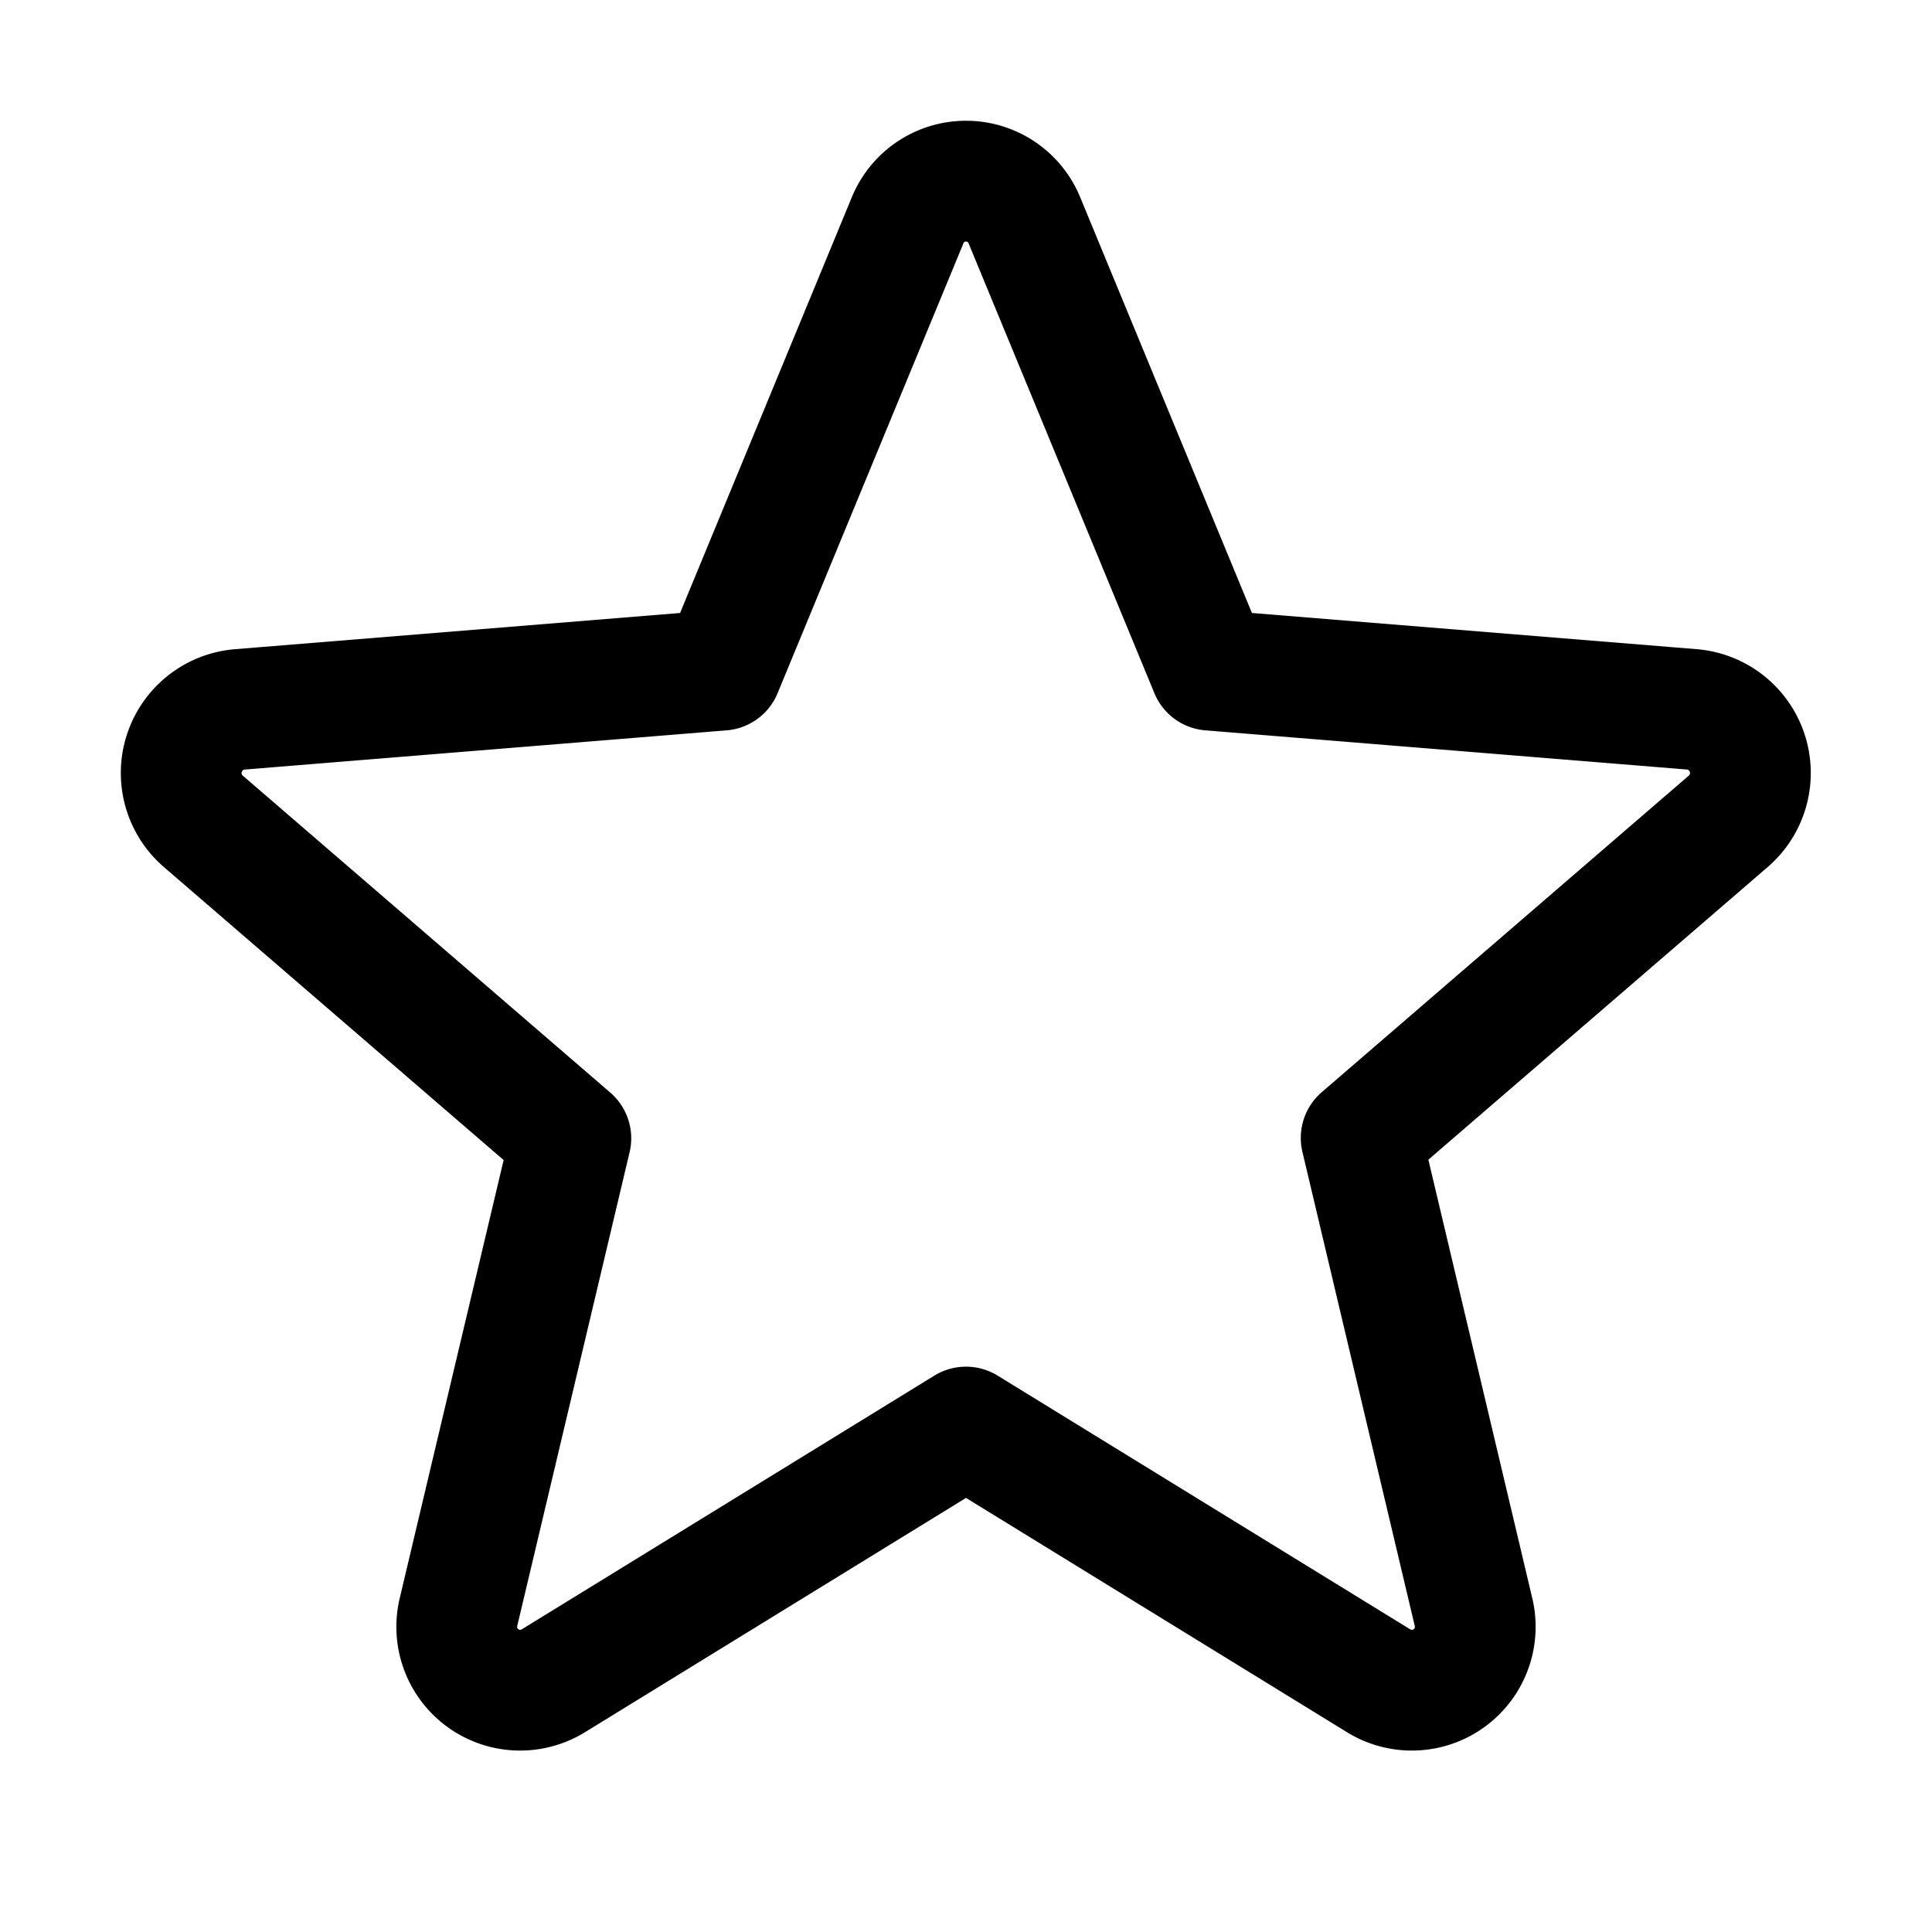
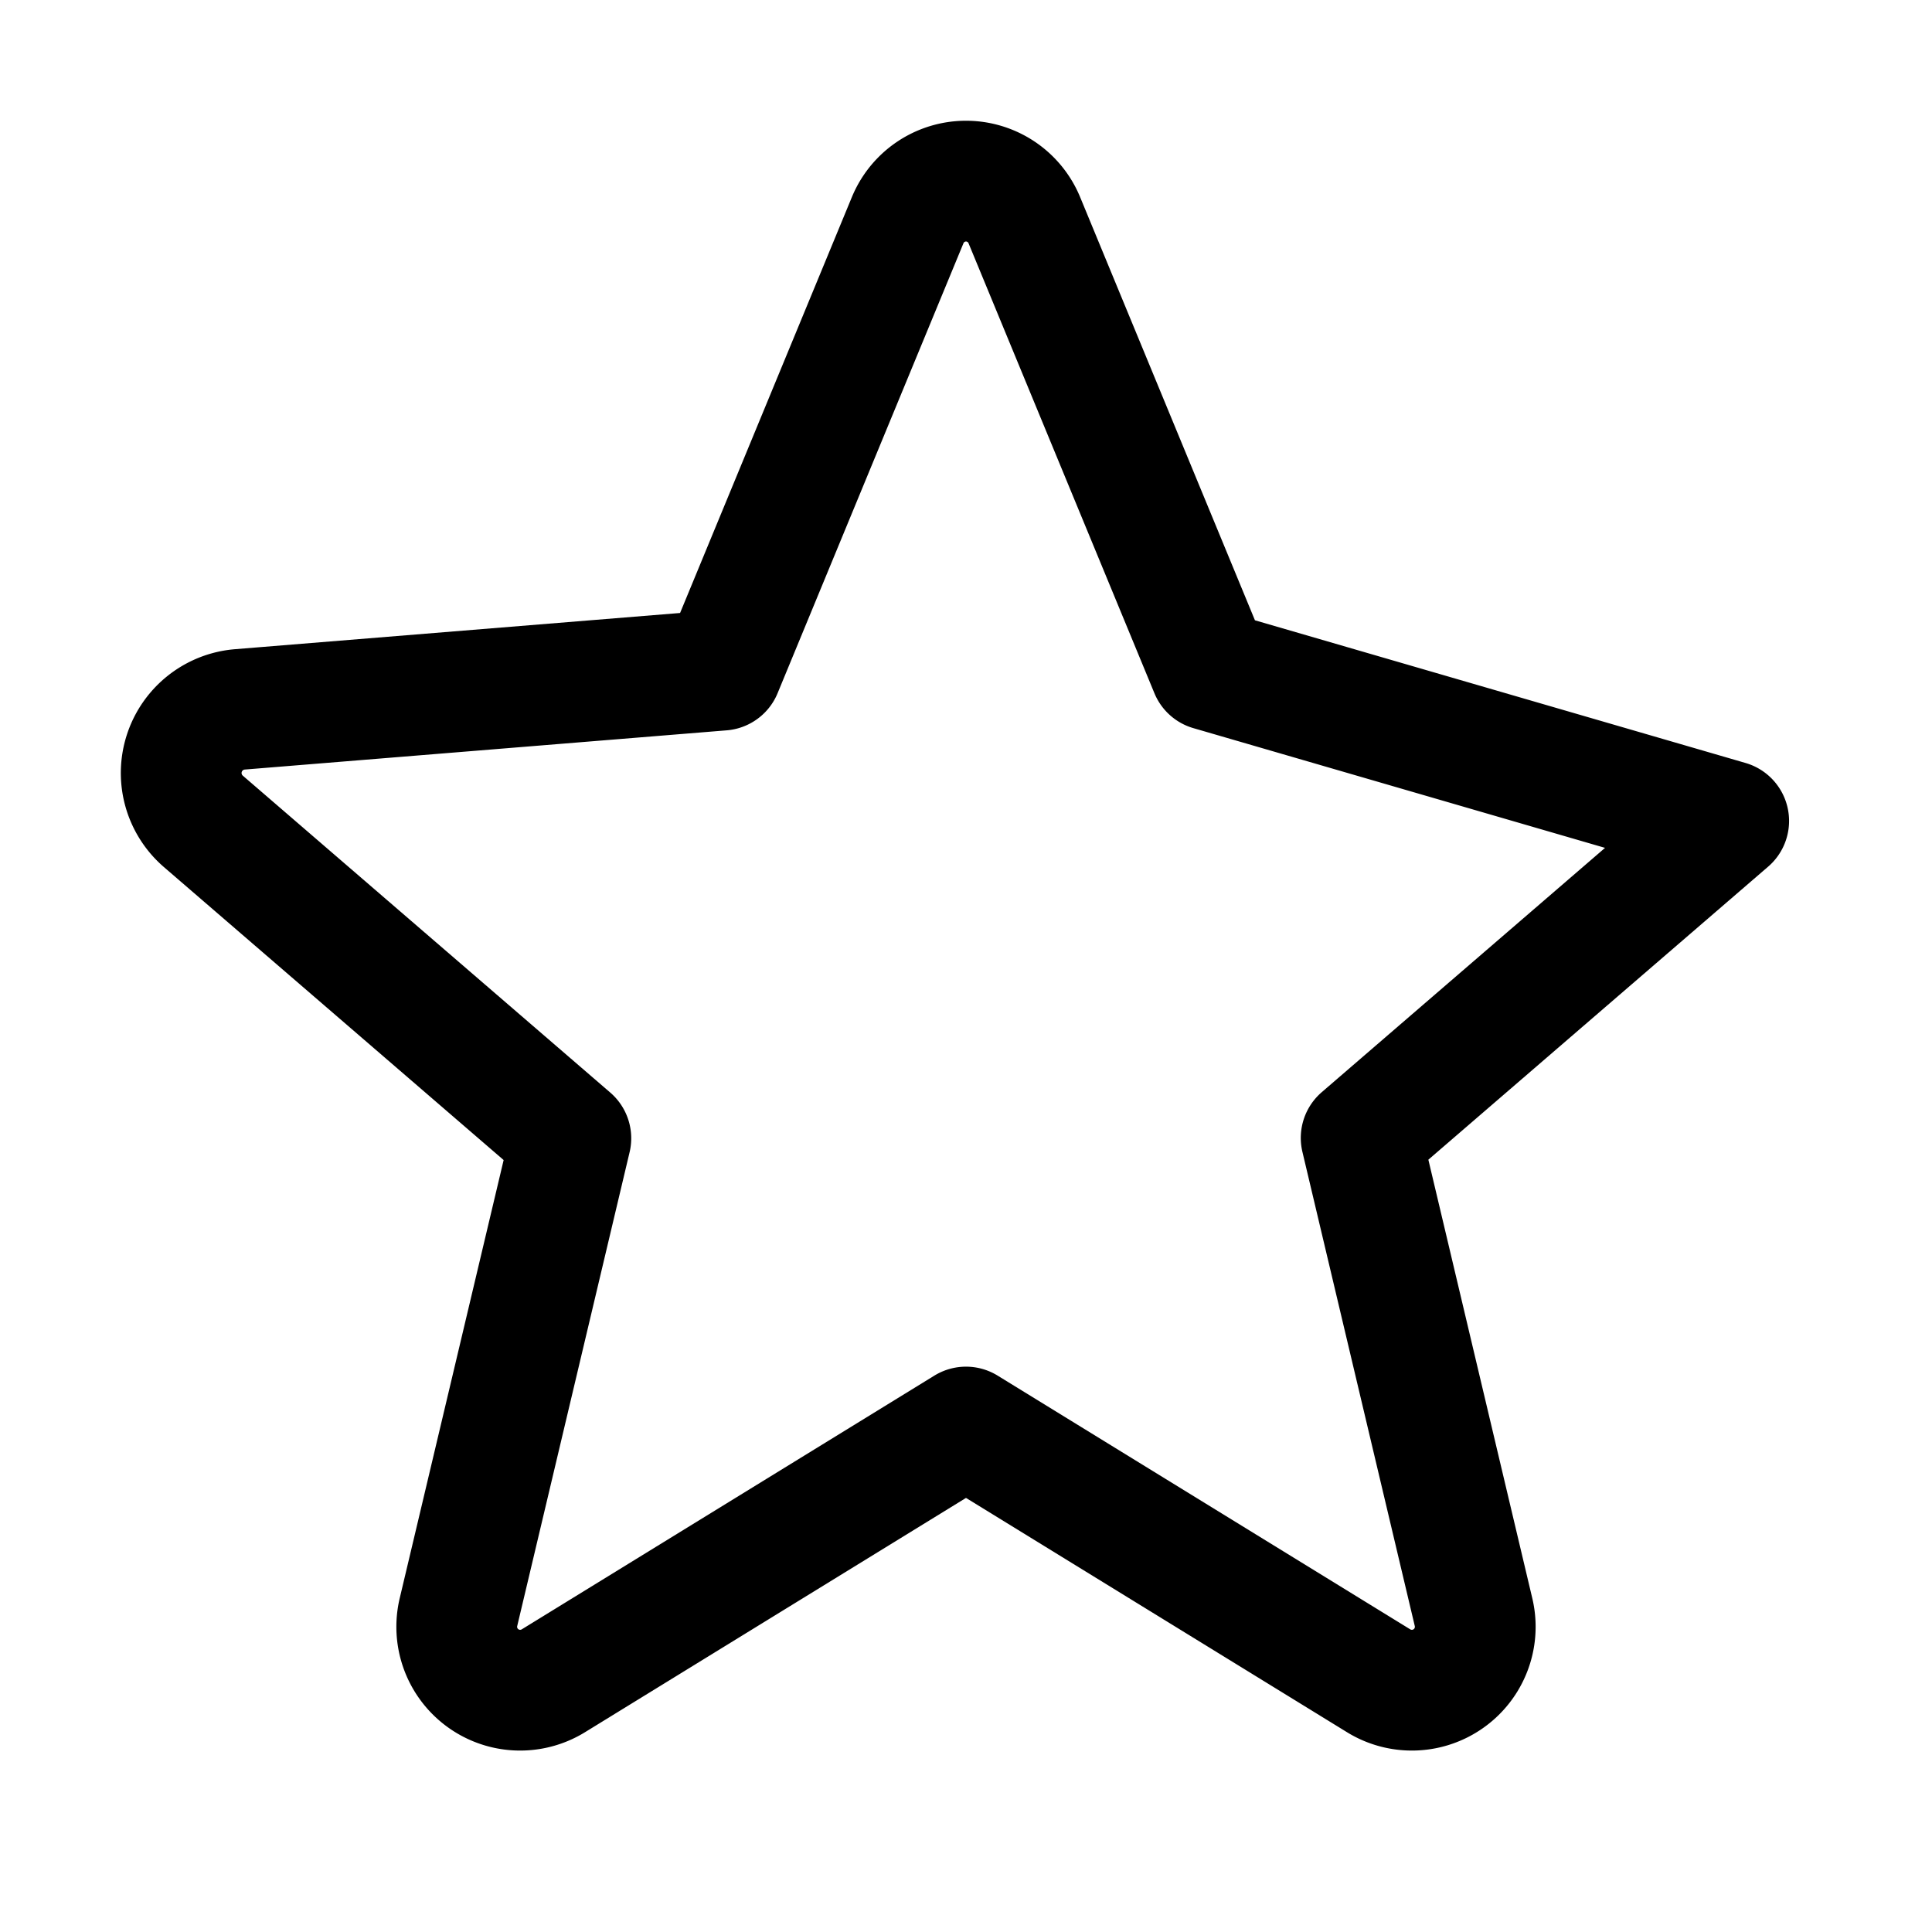
<svg xmlns="http://www.w3.org/2000/svg" viewBox="0 0 256 256">
-   <rect width="256" height="256" fill="none" />
-   <path d="M128,189.09l54.72,33.65a8.4,8.4,0,0,0,12.52-9.17l-14.88-62.79,48.7-42A8.46,8.46,0,0,0,224.27,94L160.36,88.8,135.74,29.2a8.36,8.36,0,0,0-15.48,0L95.64,88.8,31.73,94a8.46,8.46,0,0,0-4.79,14.83l48.7,42L60.76,213.57a8.4,8.4,0,0,0,12.52,9.17Z" fill="none" stroke="currentColor" stroke-linecap="round" stroke-linejoin="round" stroke-width="16" />
+   <path d="M128,189.09l54.72,33.65a8.4,8.4,0,0,0,12.52-9.17l-14.88-62.79,48.7-42L160.36,88.8,135.74,29.2a8.36,8.36,0,0,0-15.48,0L95.64,88.8,31.73,94a8.46,8.46,0,0,0-4.79,14.83l48.7,42L60.76,213.57a8.4,8.4,0,0,0,12.52,9.17Z" fill="none" stroke="currentColor" stroke-linecap="round" stroke-linejoin="round" stroke-width="16" />
</svg>